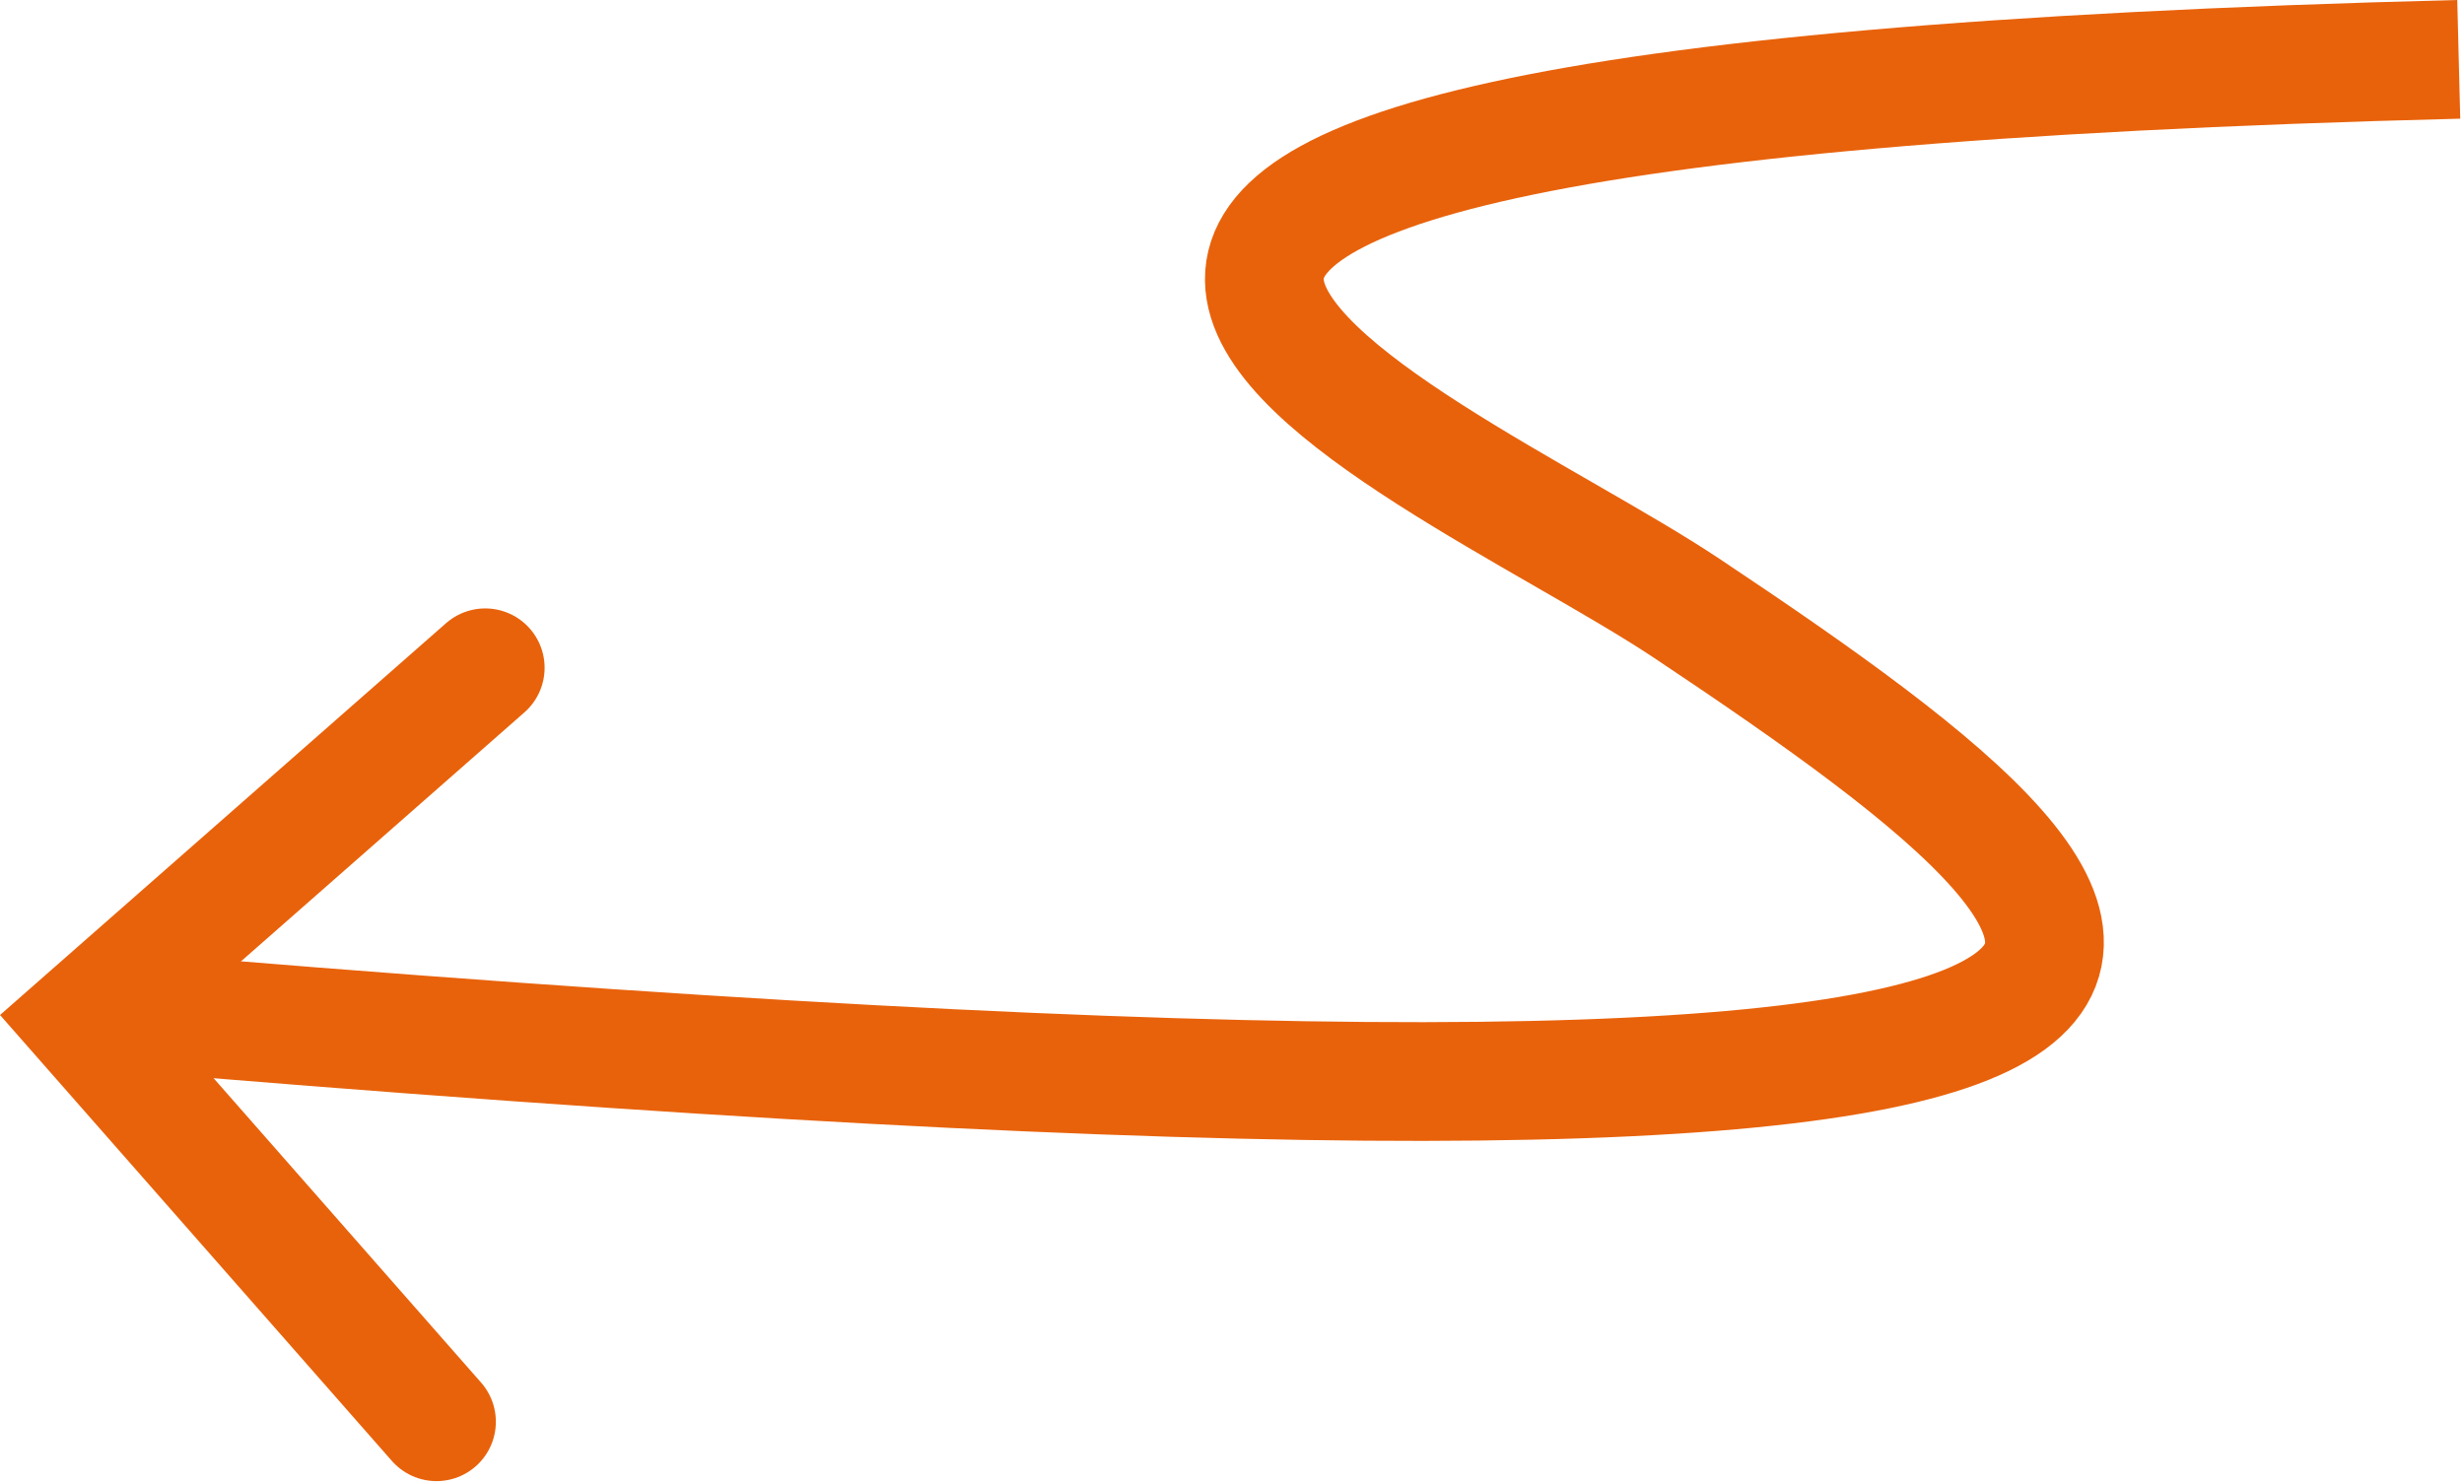
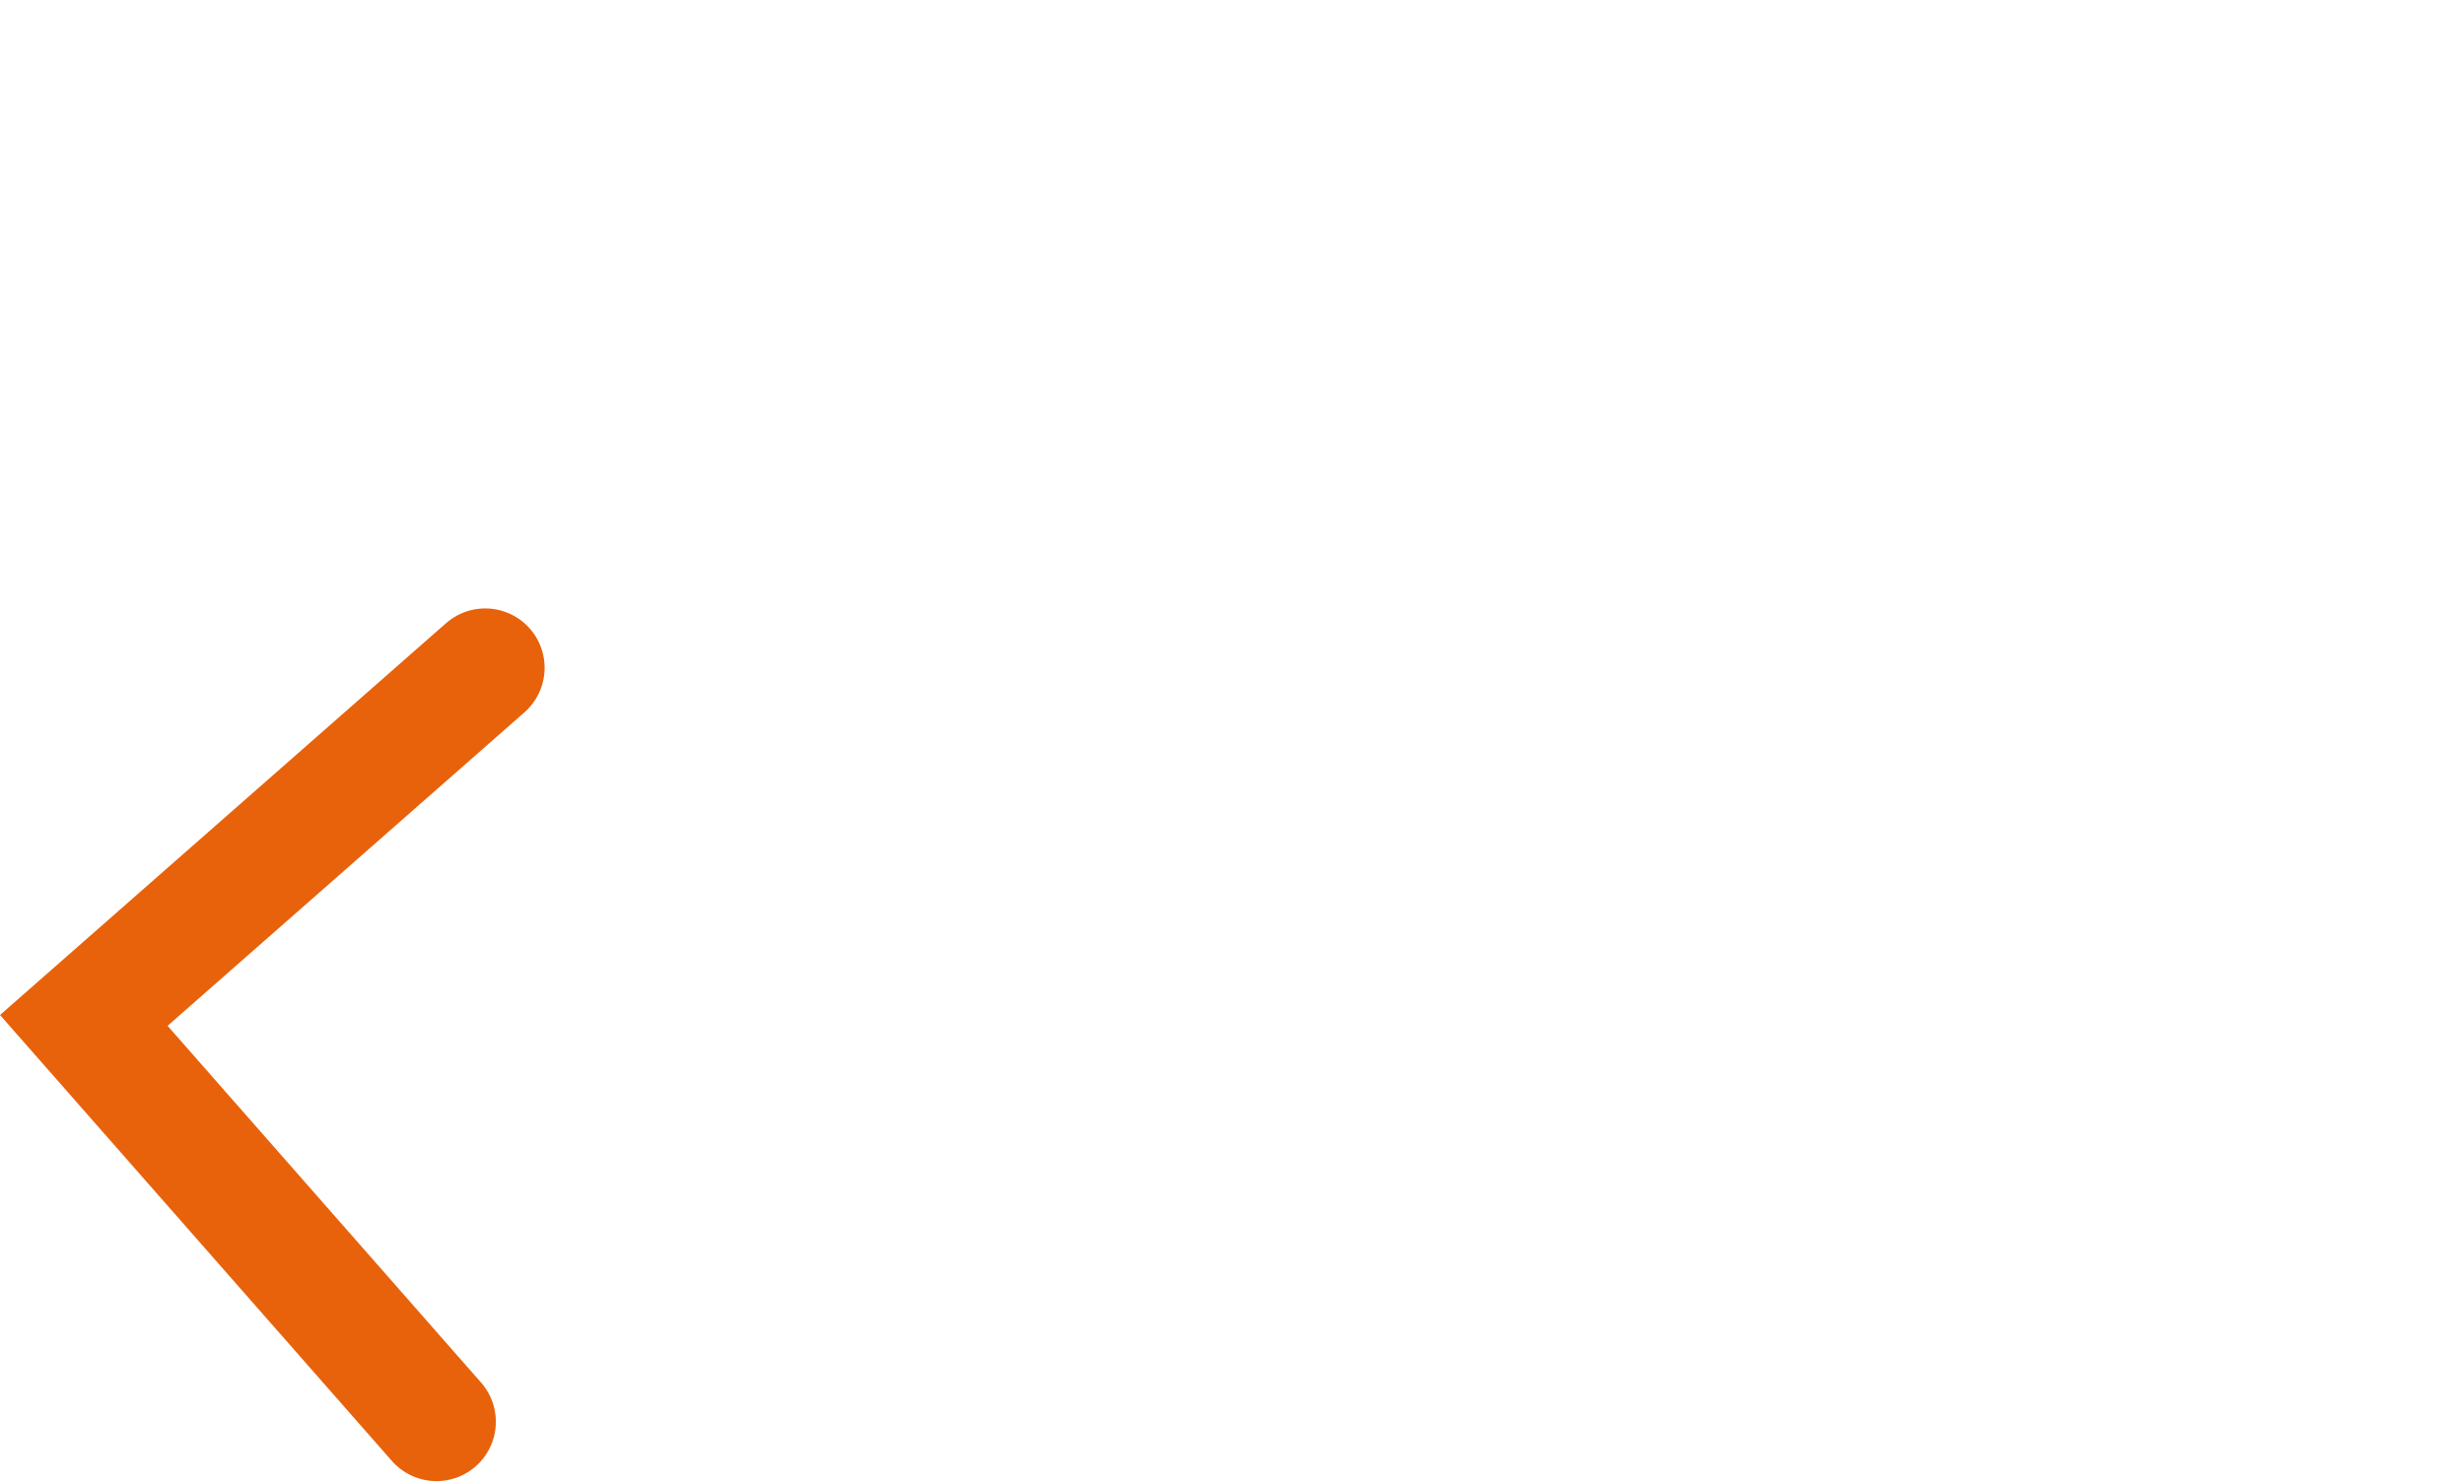
<svg xmlns="http://www.w3.org/2000/svg" width="83" height="50" viewBox="0 0 83 50" fill="none">
-   <path d="M82.823 1.999C19.223 3.599 47.823 14.499 56.823 20.499C74.751 32.452 83.323 40.799 3.323 33.999" stroke="#E8620B" stroke-width="4" />
  <path d="M16.345 22.499L2.823 34.38L14.703 47.902" stroke="#E8620B" stroke-width="4" stroke-linecap="round" />
</svg>